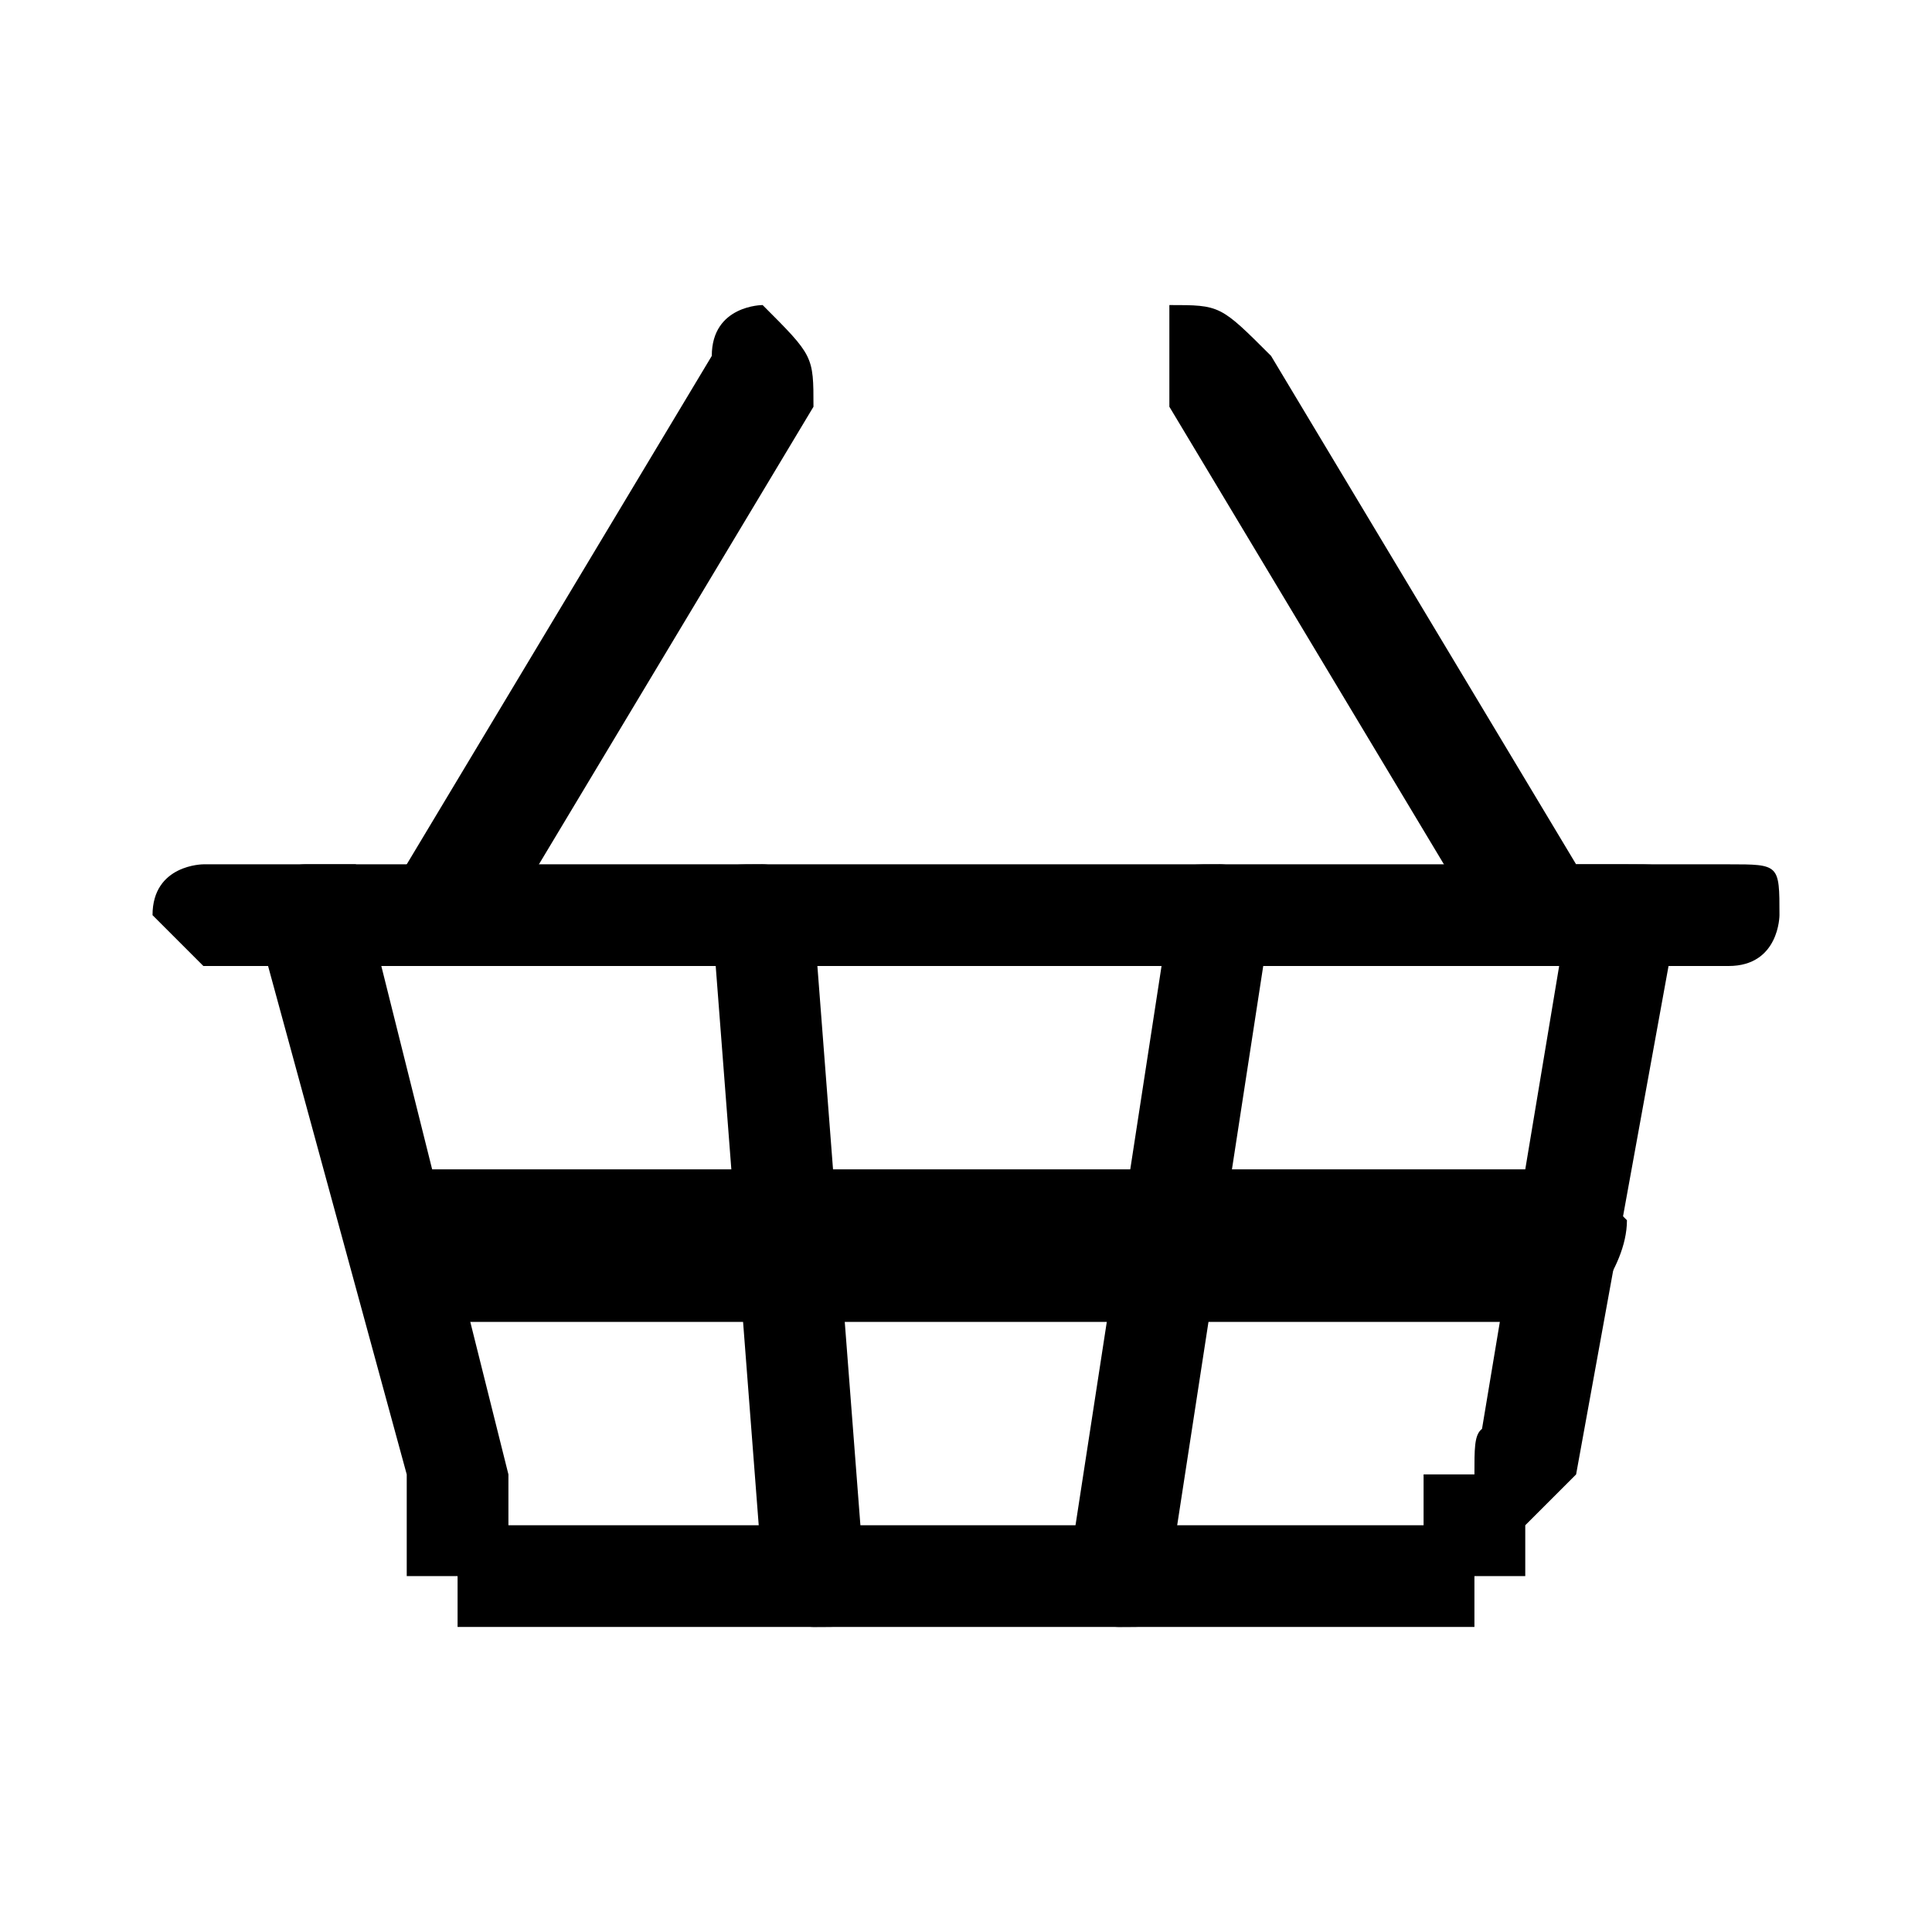
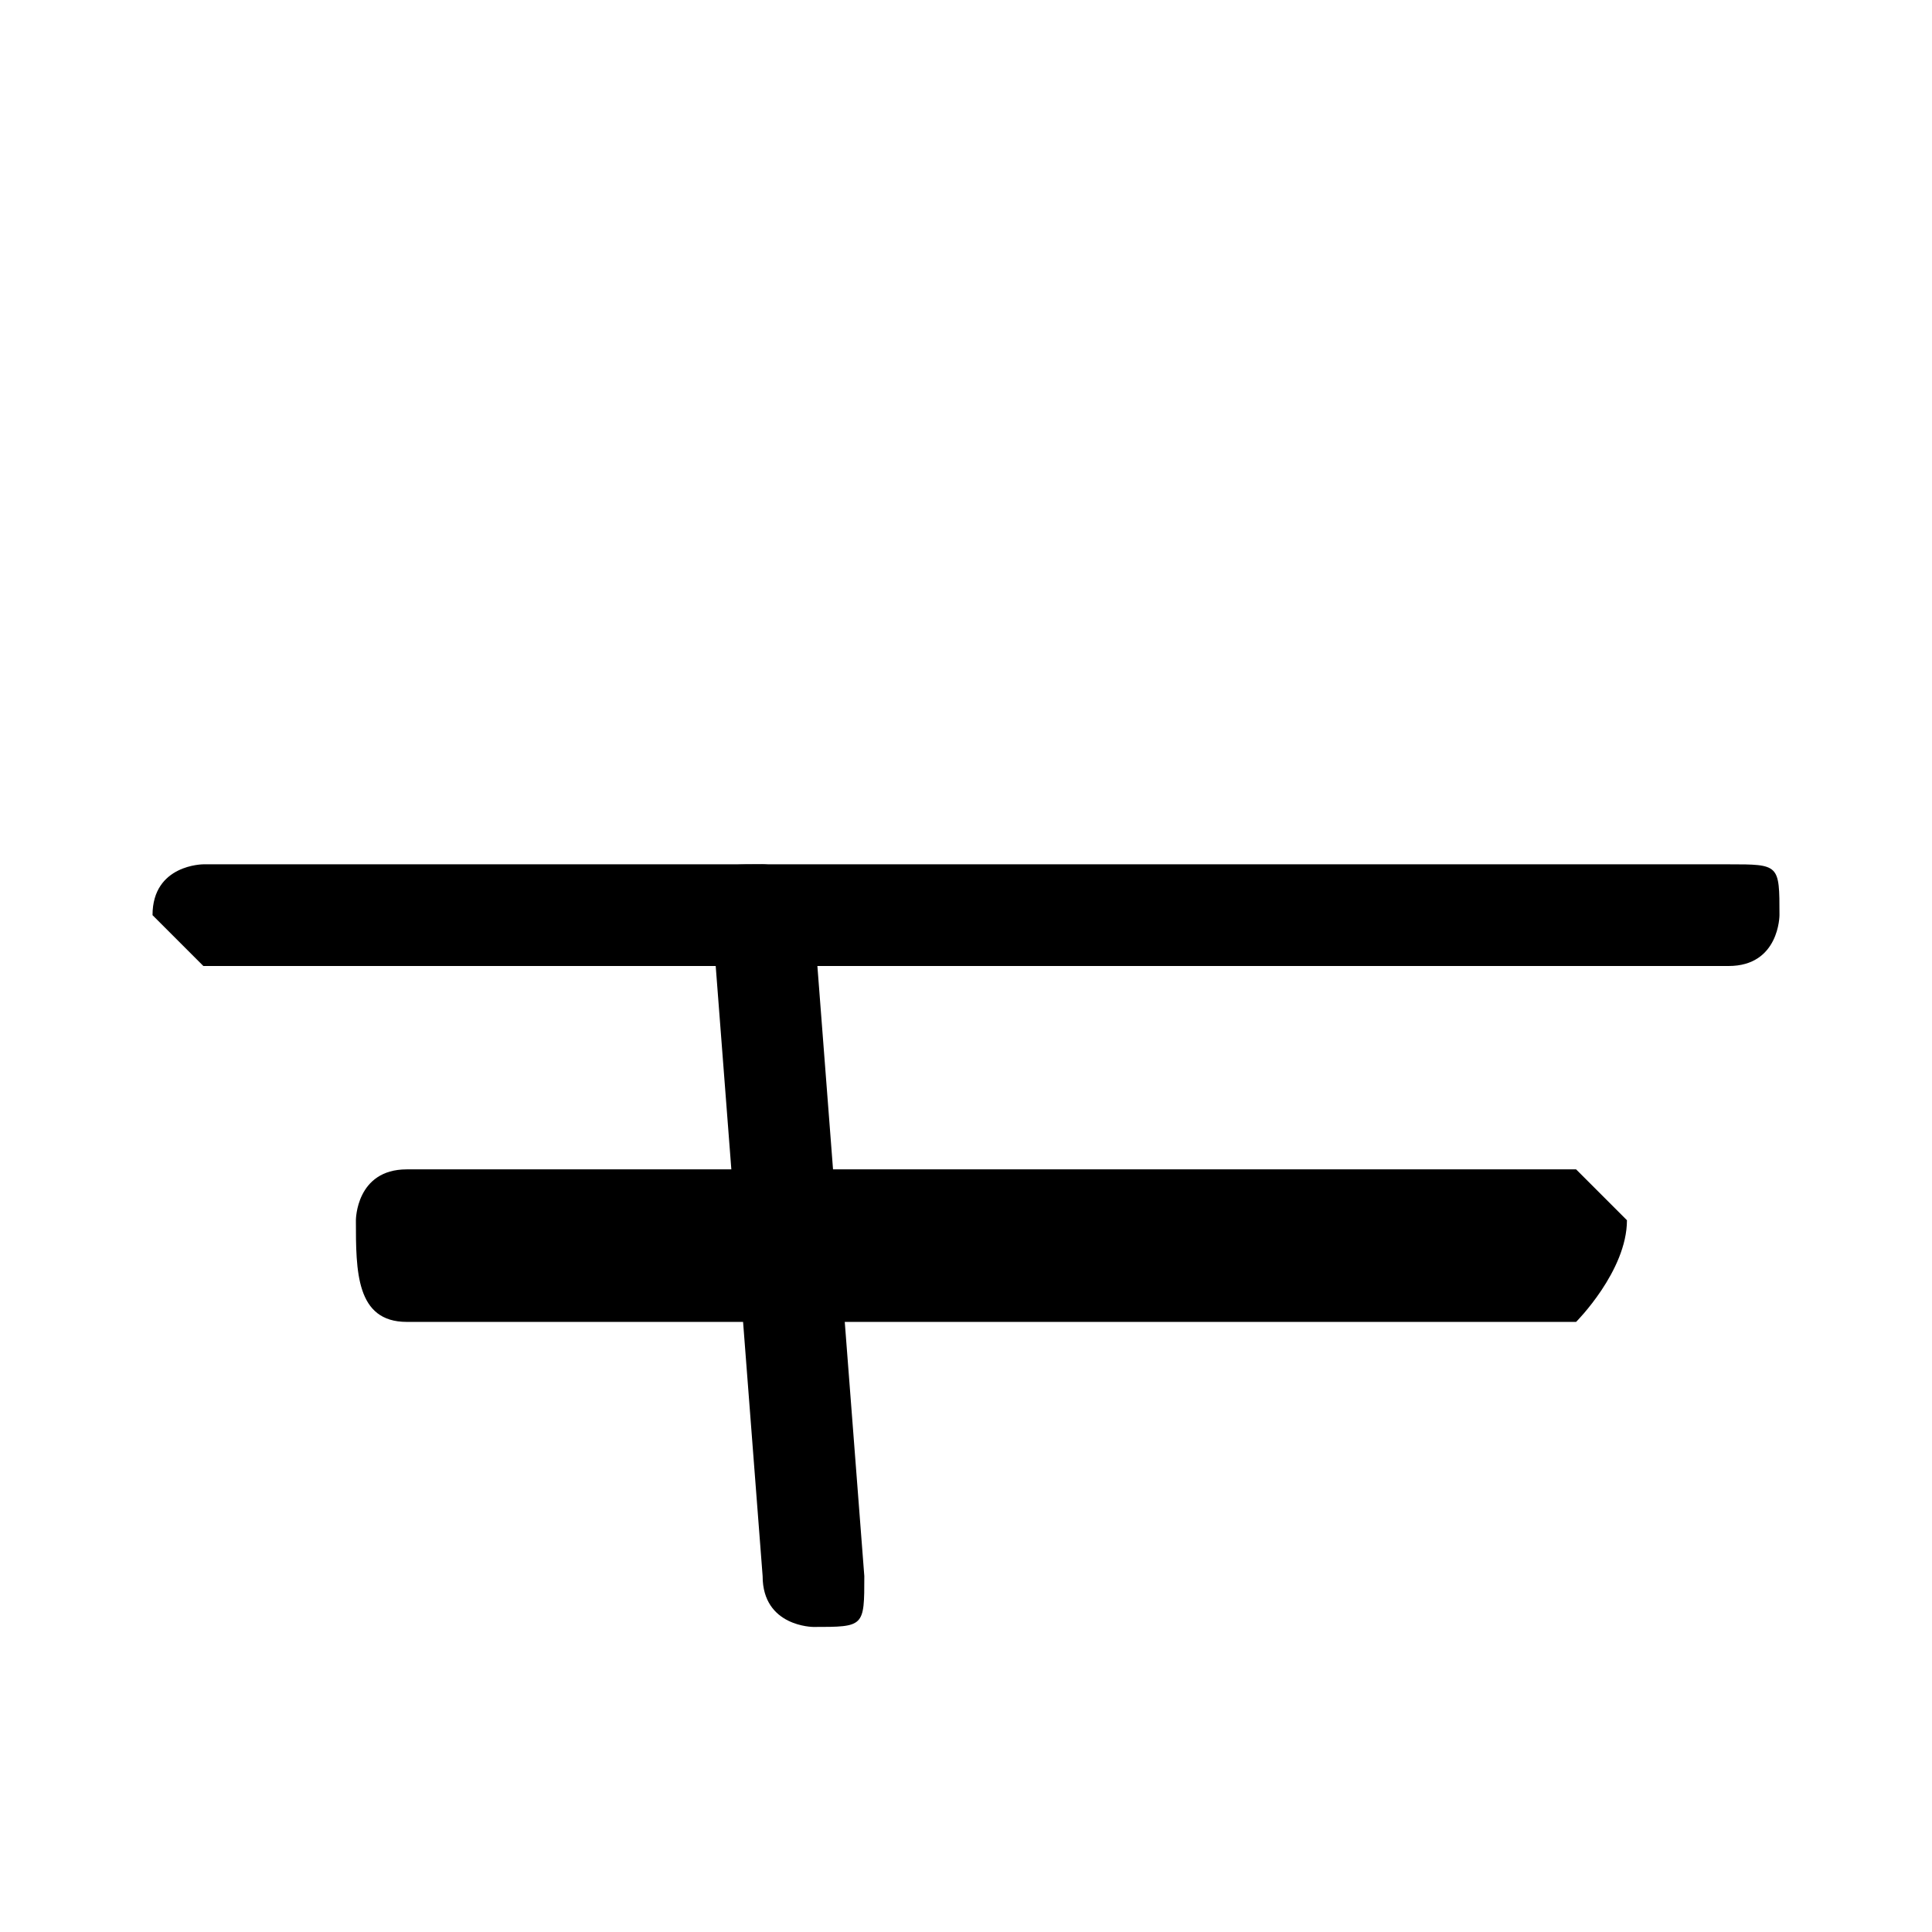
<svg xmlns="http://www.w3.org/2000/svg" xml:space="preserve" width="27px" height="27px" version="1.1" style="shape-rendering:geometricPrecision; text-rendering:geometricPrecision; image-rendering:optimizeQuality; fill-rule:evenodd; clip-rule:evenodd" viewBox="0 0 0.038 0.038">
  <defs>
    <style type="text/css">
   
    .fil0 {fill:none}
    .fil1 {fill:black;fill-rule:nonzero}
   
  </style>
  </defs>
  <g id="Capa_x0020_1">
-     <rect class="fil0" width="0.038" height="0.038" />
    <g id="_2311880972272">
      <g>
-         <path class="fil1" d="M0.023 0.018c0,-0.001 0,-0.001 0.001,-0.001 0,0 0.001,0 0.001,0.001l-0.002 0zm-0.002 0.013l0.002 -0.013 0.002 0 -0.002 0.013 -0.002 0zm0.002 0c0,0.001 0,0.001 -0.001,0.001 0,0 -0.001,0 -0.001,-0.001l0.002 0z" />
-       </g>
+         </g>
      <g>
-         <path class="fil1" d="M0.031 0.017c0,0.001 0,0.001 -0.001,0.002 0,0 -0.001,0 -0.001,-0.001l0.002 -0.001zm-0.006 -0.01l0.006 0.01 -0.002 0.001 -0.006 -0.01 0.002 -0.001zm-0.002 0.001c0,-0.001 0,-0.001 0,-0.002 0.001,0 0.001,0 0.002,0.001l-0.002 0.001z" />
-       </g>
+         </g>
      <g>
        <path class="fil1" d="M0.004 0.019c0,0 -0.001,-0.001 -0.001,-0.001 0,-0.001 0.001,-0.001 0.001,-0.001l0 0.002zm0.03 0l-0.03 0 0 -0.002 0.03 0 0 0.002zm0 -0.002c0.001,0 0.001,0 0.001,0.001 0,0 0,0.001 -0.001,0.001l0 -0.002z" />
      </g>
      <g>
-         <path class="fil1" d="M0.005 0.018c0,-0.001 0.001,-0.001 0.001,-0.001 0.001,0 0.001,0 0.001,0l-0.002 0.001zm0.003 0.011l-0.003 -0.011 0.002 -0.001 0.003 0.012 0 0 -0.002 0zm0.002 0c0,0 0,0.001 -0.001,0.001 -0.001,0 -0.001,0 -0.001,-0.001l0.002 0zm0.002 0.001l0 0.002 0 0 0 0 -0.001 0 0 0 0 0 0 0 0 0 0 0 -0.001 0 0 0 0 0 0 0 0 0 0 0 -0.001 0 0 0 0 -0.001 0 0 0 0 0 0 0 0 0 0 -0.001 0 0 0 0 -0.001 0 0 0 0 0 0 0 0 0 0 0 -0.001 0 0 0 0 0.002 0 0 0 0 0 0 0 0 0 0 0 0 0 0 0 0 0 0 0 0 0 0 0 0 0.001 0 0 0 0 0 0 0.001 0 0 0 0 0 0 0 0 0 0 0 0 0 0 0 0 0 0 0 0 0 0 0 0 0 0.001 0 0 0 0 0 0 0 0 0zm0 0l0 0.002 0 0 0 0 0 0 0 0 0 0 0 0 0 0 0 0 0 0 0 0 0 0 0 0 0 0 0 0 0 0 0 0 0 0 0 0 0 0 0 0 0 0 0 0 0 0 0 0 0 0 0 0 0 0 0 0 0 0 0 0 0 0 0 0 0 0 0 -0.002 0 0 0 0 0 0 0 0 0 0 0 0 0 0 0 0 0 0 0 0 0 0 0 0 0 0 0 0 0 0 0 0 0 0 0 0 0 0 0 0 0 0 0 0 0 0 0 0 0 0 0 0 0 0 0 0 0 0 0 0 0 0 0 0 0 0zm0.015 0.002l-0.015 0 0 -0.002 0.015 0 0 0.002 0 0zm0 -0.002c0,0 0.001,0.001 0.001,0.001 0,0.001 -0.001,0.001 -0.001,0.001l0 -0.002zm0 0l0 0.002 0 0 0 0 0 0 0 0 0 0 0 0 0 0 0 0 0 0 0 0 0 0 0 0 0 0 0 0 0 0 0 0 0 0 0 0 0 0 0 0 0 0 0 0 0 0 0 0 0 0 0 0 0 0 0 0 0 0 0 0 0 0 0 0 0 0 0 -0.002 0 0 0 0 -0.001 0 0 0 0.001 0 0 0 0 0 0 0 0 0 0 0 0 0 0 0 0 0 0 0 0 0 0 0 0 0 0 0 0 0 0 0 0 0 0 0 0 0 0 0 0 0 0 0 0 0 0 0 0 0 0 0 0 0 0 0 0 0zm0.002 -0.001l0.002 0 0 0 0 0 0 0 -0.001 0.001 0 0 0 0 0 0 0 0 0 0 0 0.001 0 0 0 0 0 0 0 0 -0.001 0 0 0 0 0 0 0.001 0 0 0 0 0 0 0 0 -0.001 0 0 0 0 0 0 0 0 0 0 0 -0.001 0 0 0 0 0 0 0 0 0 0 -0.002 0 0 0 0 0 0 0 0 0 0 0 0 0 0 0 0 0 0 0 0 0.001 0 0 0 0 0 0 0 0 0 0 0 0 0 0 0 0 0 0 0 0 -0.001 0 0 0 0 0 0 0 0 0 0 0 0 0 0 0 0 0.001 0 0 0 0 0 0 0zm0 0c0,-0.001 0,-0.001 0.001,-0.001 0,0 0.001,0 0.001,0.001l-0.002 0zm0.004 -0.011l-0.002 0.011 -0.002 0 0.002 -0.012 0.002 0.001zm-0.002 -0.001c0,0 0.001,0 0.001,0 0.001,0 0.001,0 0.001,0.001l-0.002 -0.001z" />
-       </g>
+         </g>
      <g>
        <path class="fil1" d="M0.008 0.026c-0.001,0 -0.001,-0.001 -0.001,-0.002 0,0 0,-0.001 0.001,-0.001l0 0.003zm0.023 0l-0.023 0 0 -0.003 0.023 0 0 0.003zm0 -0.003c0,0 0.001,0.001 0.001,0.001 0,0.001 -0.001,0.002 -0.001,0.002l0 -0.003z" />
      </g>
      <g>
-         <path class="fil1" d="M0.01 0.018c-0.001,0.001 -0.001,0.001 -0.002,0.001 0,-0.001 -0.001,-0.001 0,-0.002l0.002 0.001zm0.006 -0.01l-0.006 0.01 -0.002 -0.001 0.006 -0.01 0.002 0.001zm-0.002 -0.001c0,-0.001 0.001,-0.001 0.001,-0.001 0.001,0.001 0.001,0.001 0.001,0.002l-0.002 -0.001z" />
-       </g>
+         </g>
      <g>
        <path class="fil1" d="M0.014 0.018c0,-0.001 0,-0.001 0.001,-0.001 0,0 0.001,0 0.001,0.001l-0.002 0zm0.001 0.013l-0.001 -0.013 0.002 0 0.001 0.013 -0.002 0zm0.002 0c0,0.001 0,0.001 -0.001,0.001 0,0 -0.001,0 -0.001,-0.001l0.002 0z" />
      </g>
    </g>
  </g>
</svg>